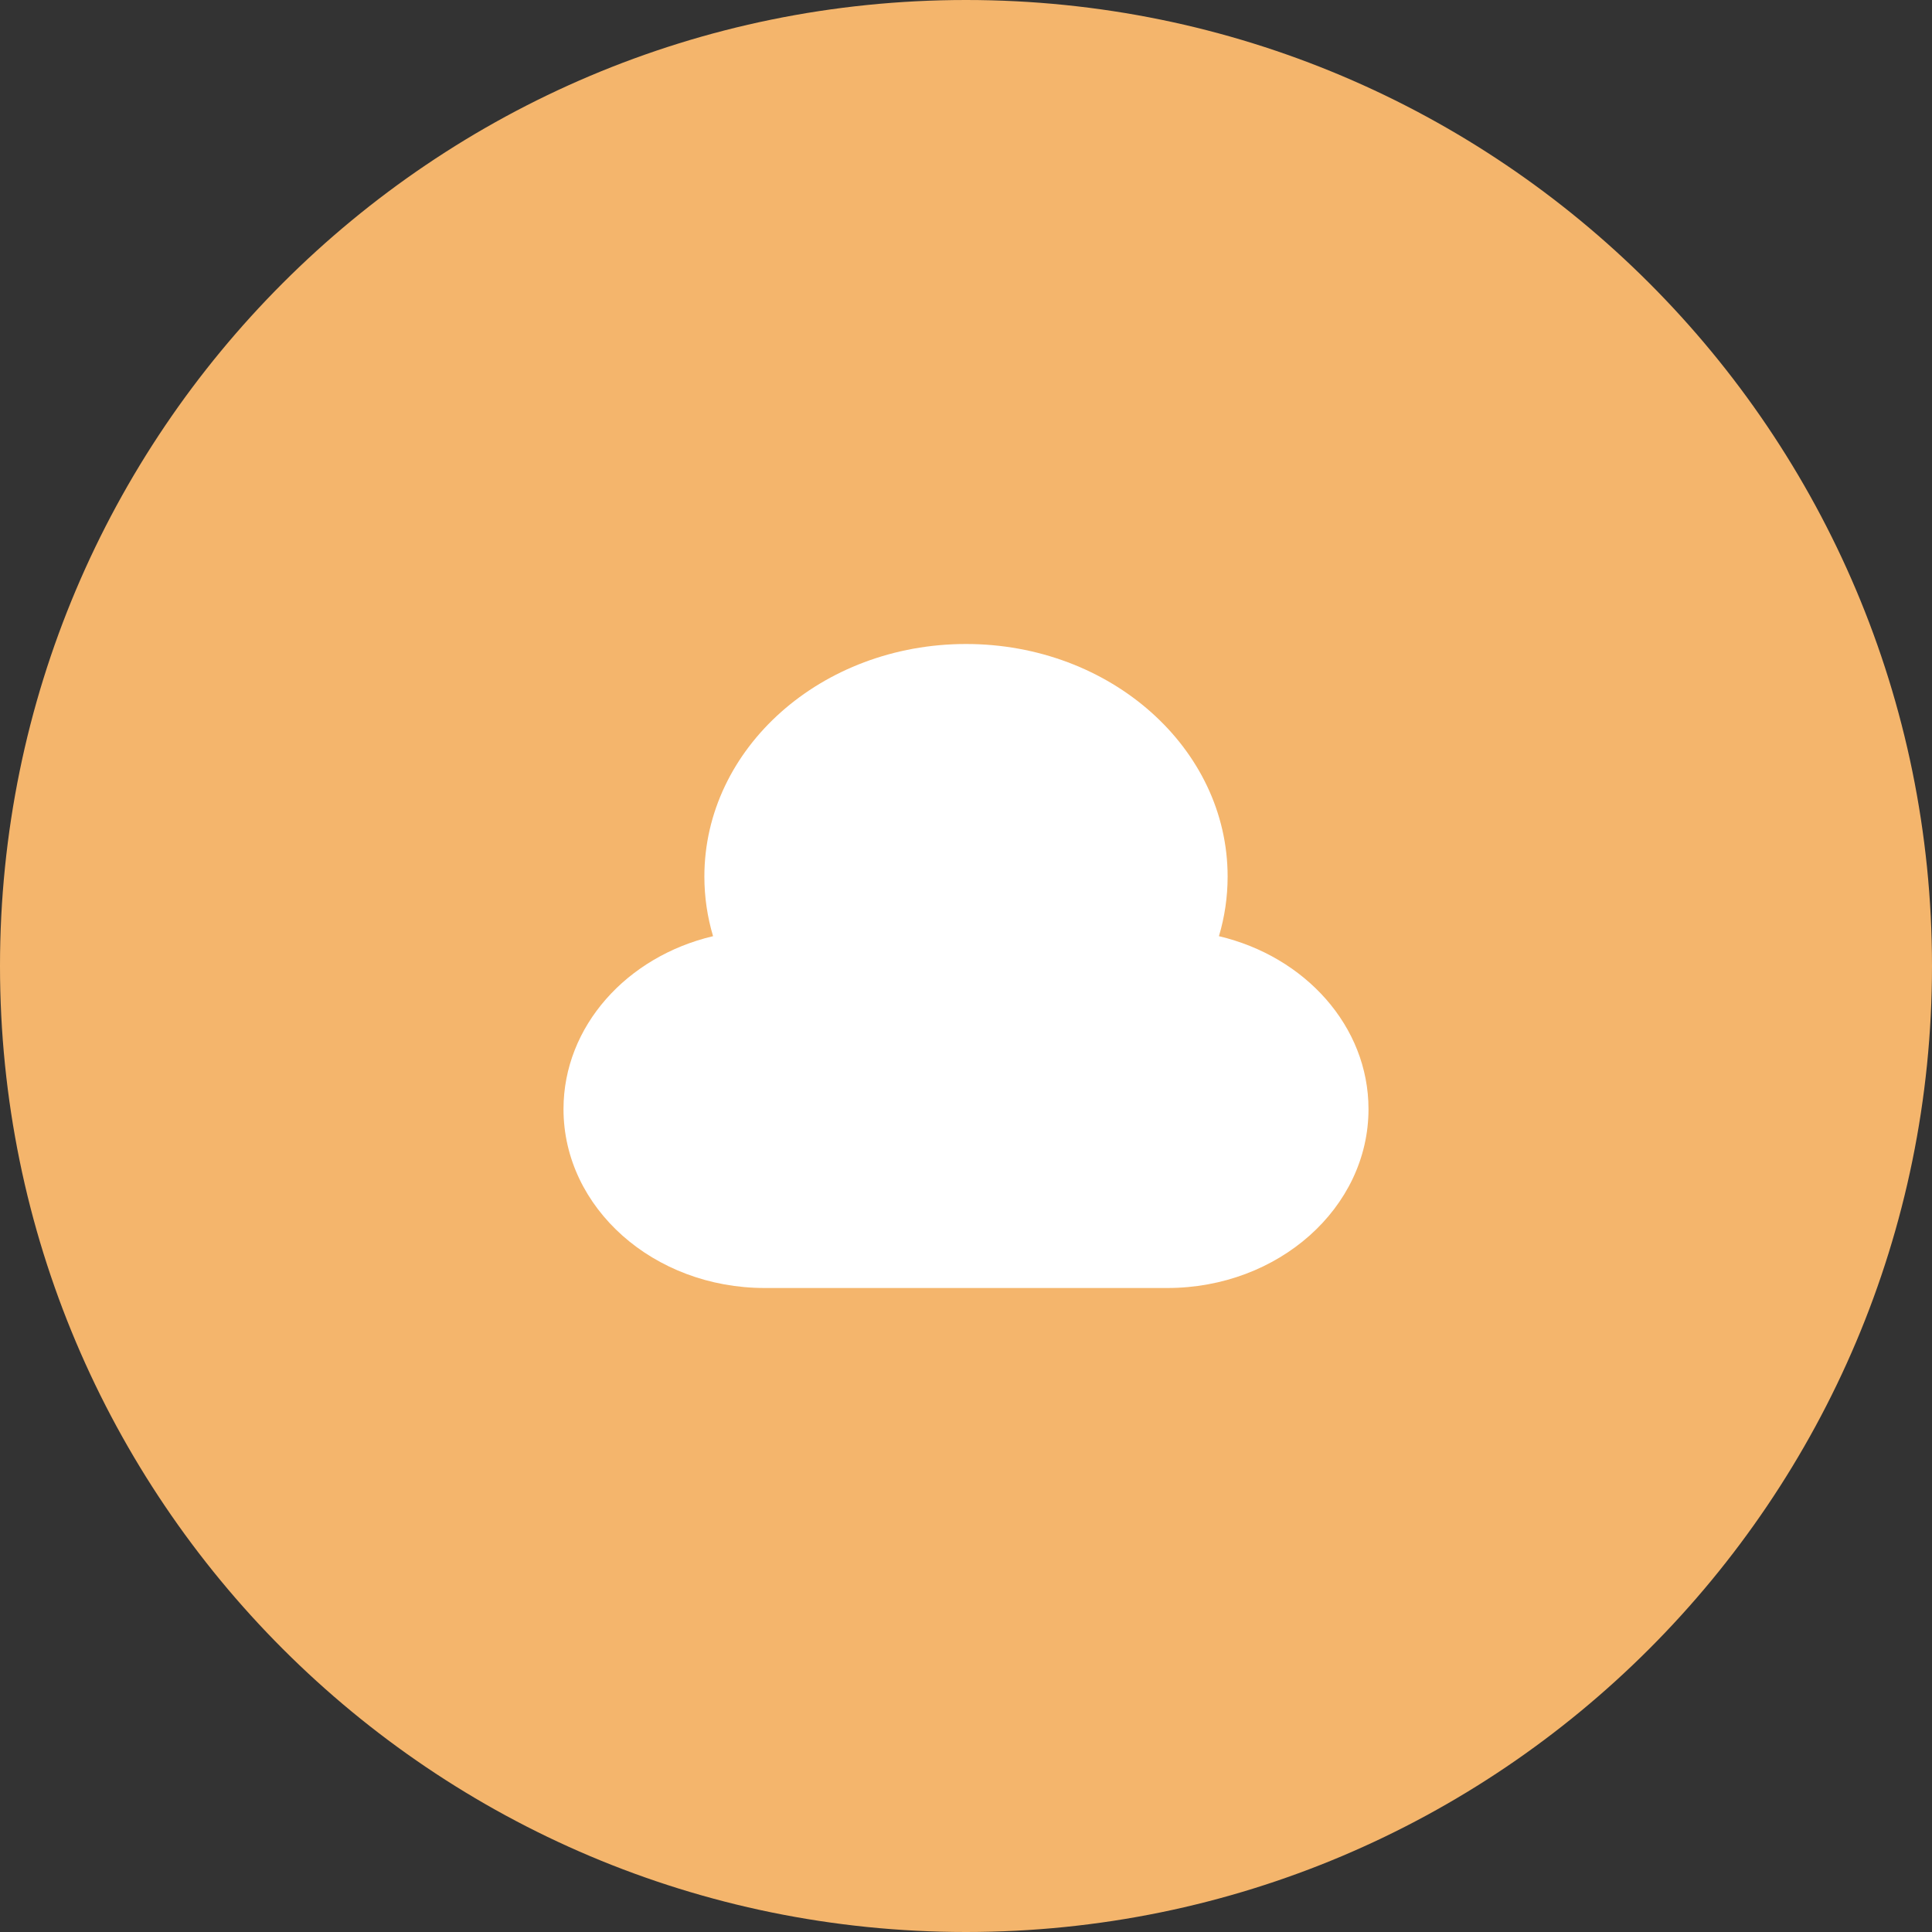
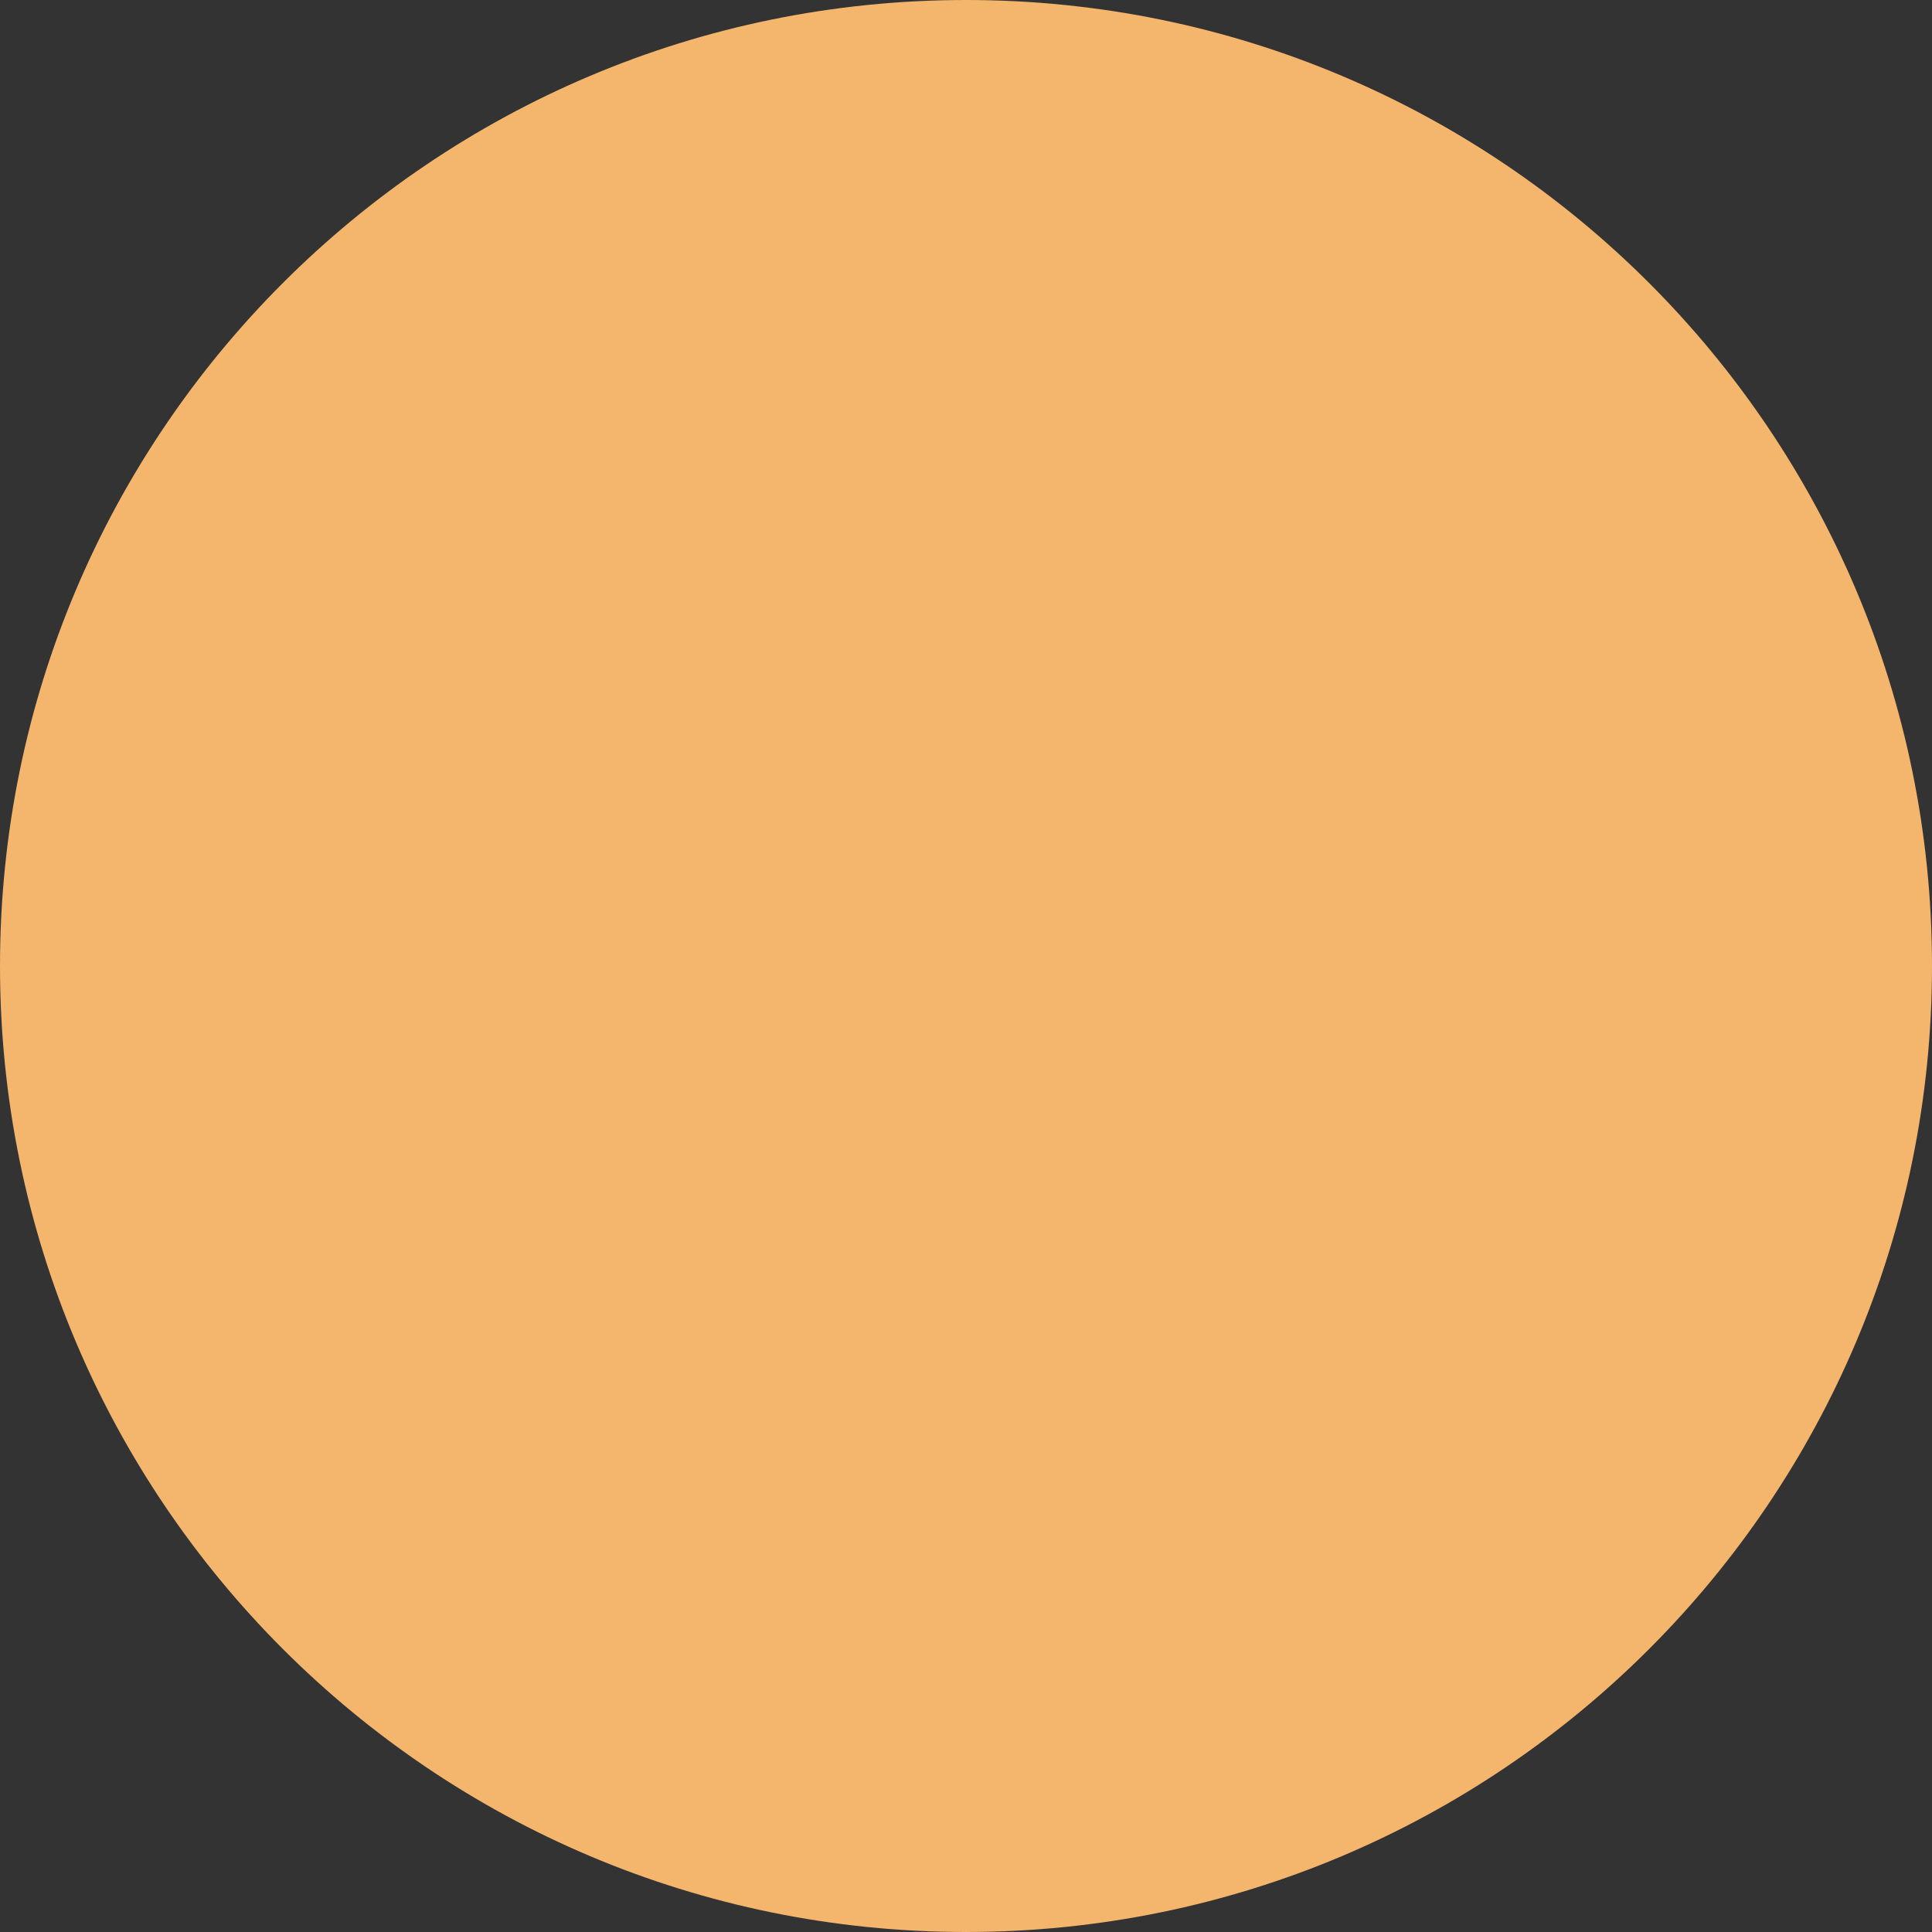
<svg xmlns="http://www.w3.org/2000/svg" width="48" height="48" viewBox="0 0 48 48" fill="none">
  <rect x="0" y="0" width="48" height="48" fill="#333333" stroke="none" />
  <path d="M0 24C0 10.745 10.745 0 24 0C37.255 0 48 10.745 48 24C48 37.255 37.255 48 24 48C10.745 48 0 37.255 0 24Z" fill="#F4B56C" />
-   <path d="M29 32C31.761 32 34 30.01 34 27.556C34 25.496 32.423 23.763 30.284 23.259C30.425 22.786 30.5 22.29 30.5 21.778C30.5 18.587 27.59 16 24 16C20.41 16 17.5 18.587 17.5 21.778C17.5 22.29 17.575 22.786 17.716 23.259C15.576 23.763 14 25.496 14 27.556C14 30.01 16.239 32 19 32H29Z" fill="white" />
</svg>